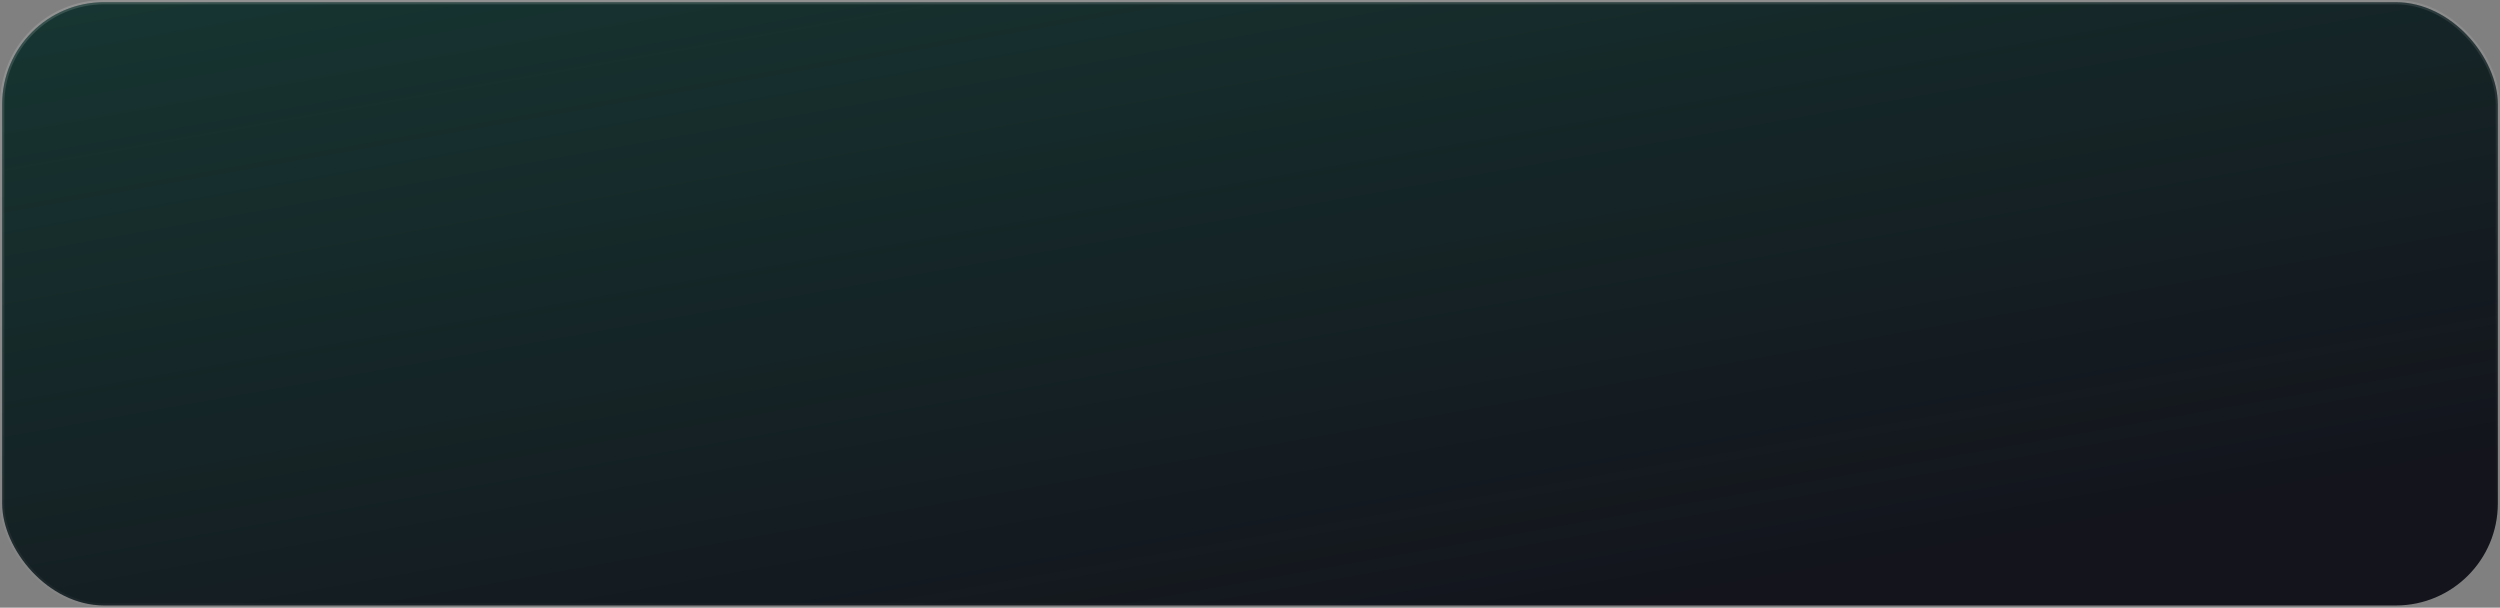
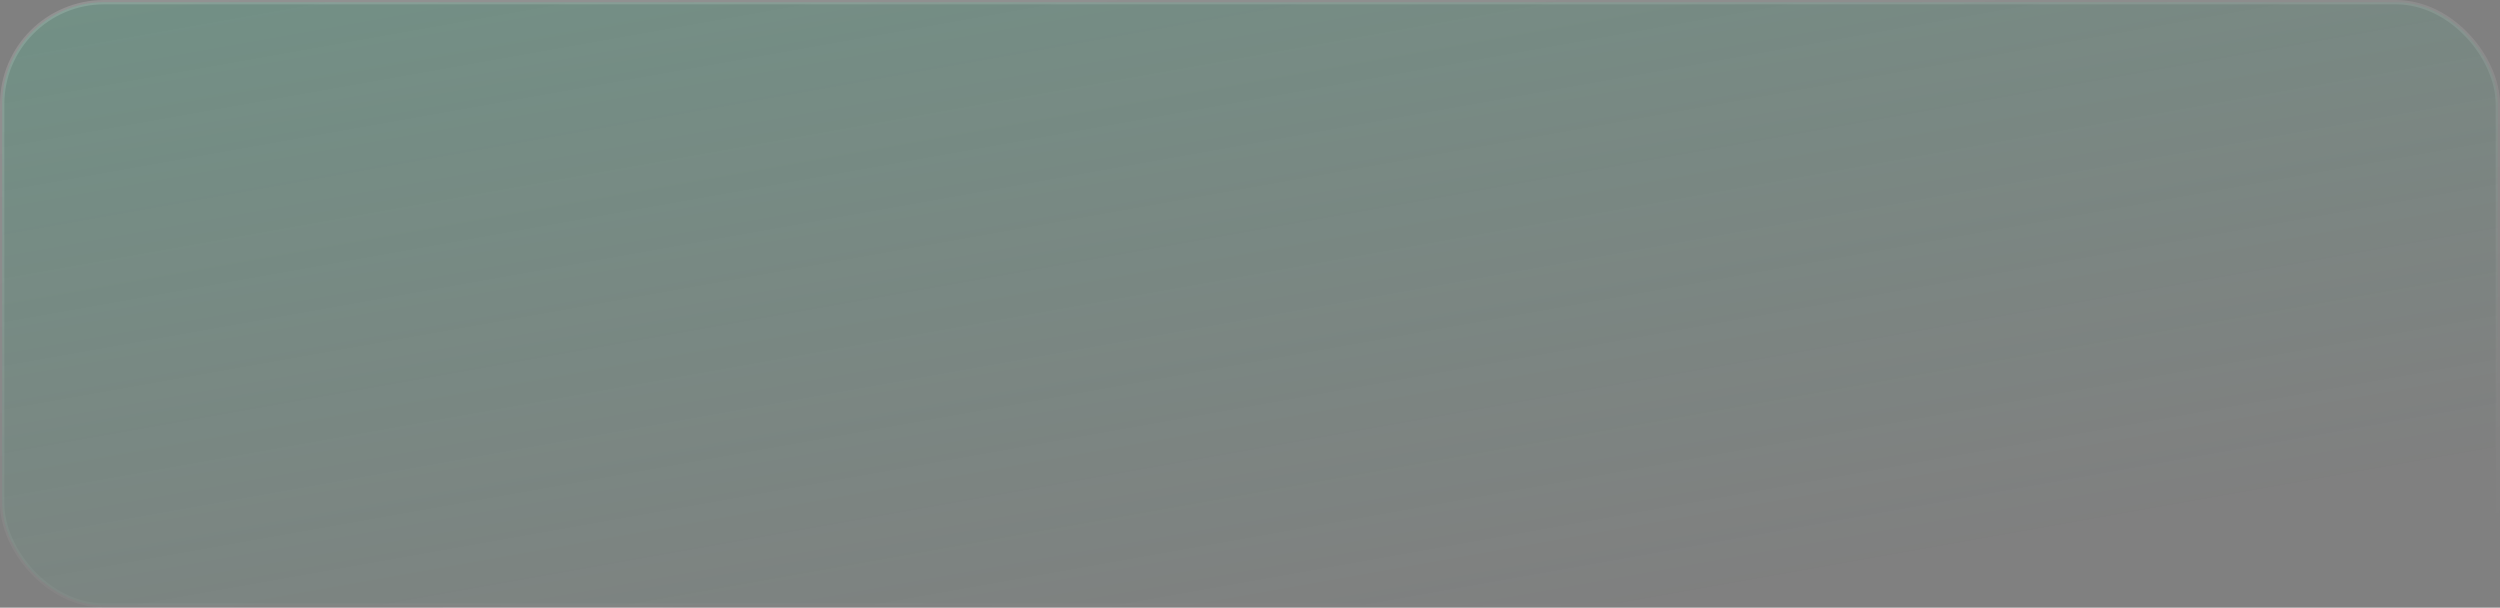
<svg xmlns="http://www.w3.org/2000/svg" width="576" height="140" viewBox="0 0 576 140" fill="none">
  <rect x="0" y="0" width="576" height="140" fill="#808080" stroke="none" />
-   <rect x="0.5" y="0.5" width="575" height="139" rx="23.5" fill="#13141C" />
  <rect x="0.5" y="0.5" width="575" height="139" rx="23.5" fill="url(#paint0_linear_676_2577)" fill-opacity="0.2" />
  <rect x="0.5" y="0.5" width="575" height="139" rx="23.5" stroke="url(#paint1_linear_676_2577)" />
  <defs>
    <linearGradient id="paint0_linear_676_2577" x1="426.857" y1="131.895" x2="379.615" y2="-133.37" gradientUnits="userSpaceOnUse">
      <stop stop-color="#2AE5A3" stop-opacity="0" />
      <stop offset="0.939" stop-color="#2AE5A3" />
    </linearGradient>
    <linearGradient id="paint1_linear_676_2577" x1="-113.838" y1="3.068" x2="-95.24" y2="191.793" gradientUnits="userSpaceOnUse">
      <stop stop-color="white" stop-opacity="0.15" />
      <stop offset="1" stop-color="white" stop-opacity="0" />
    </linearGradient>
  </defs>
</svg>